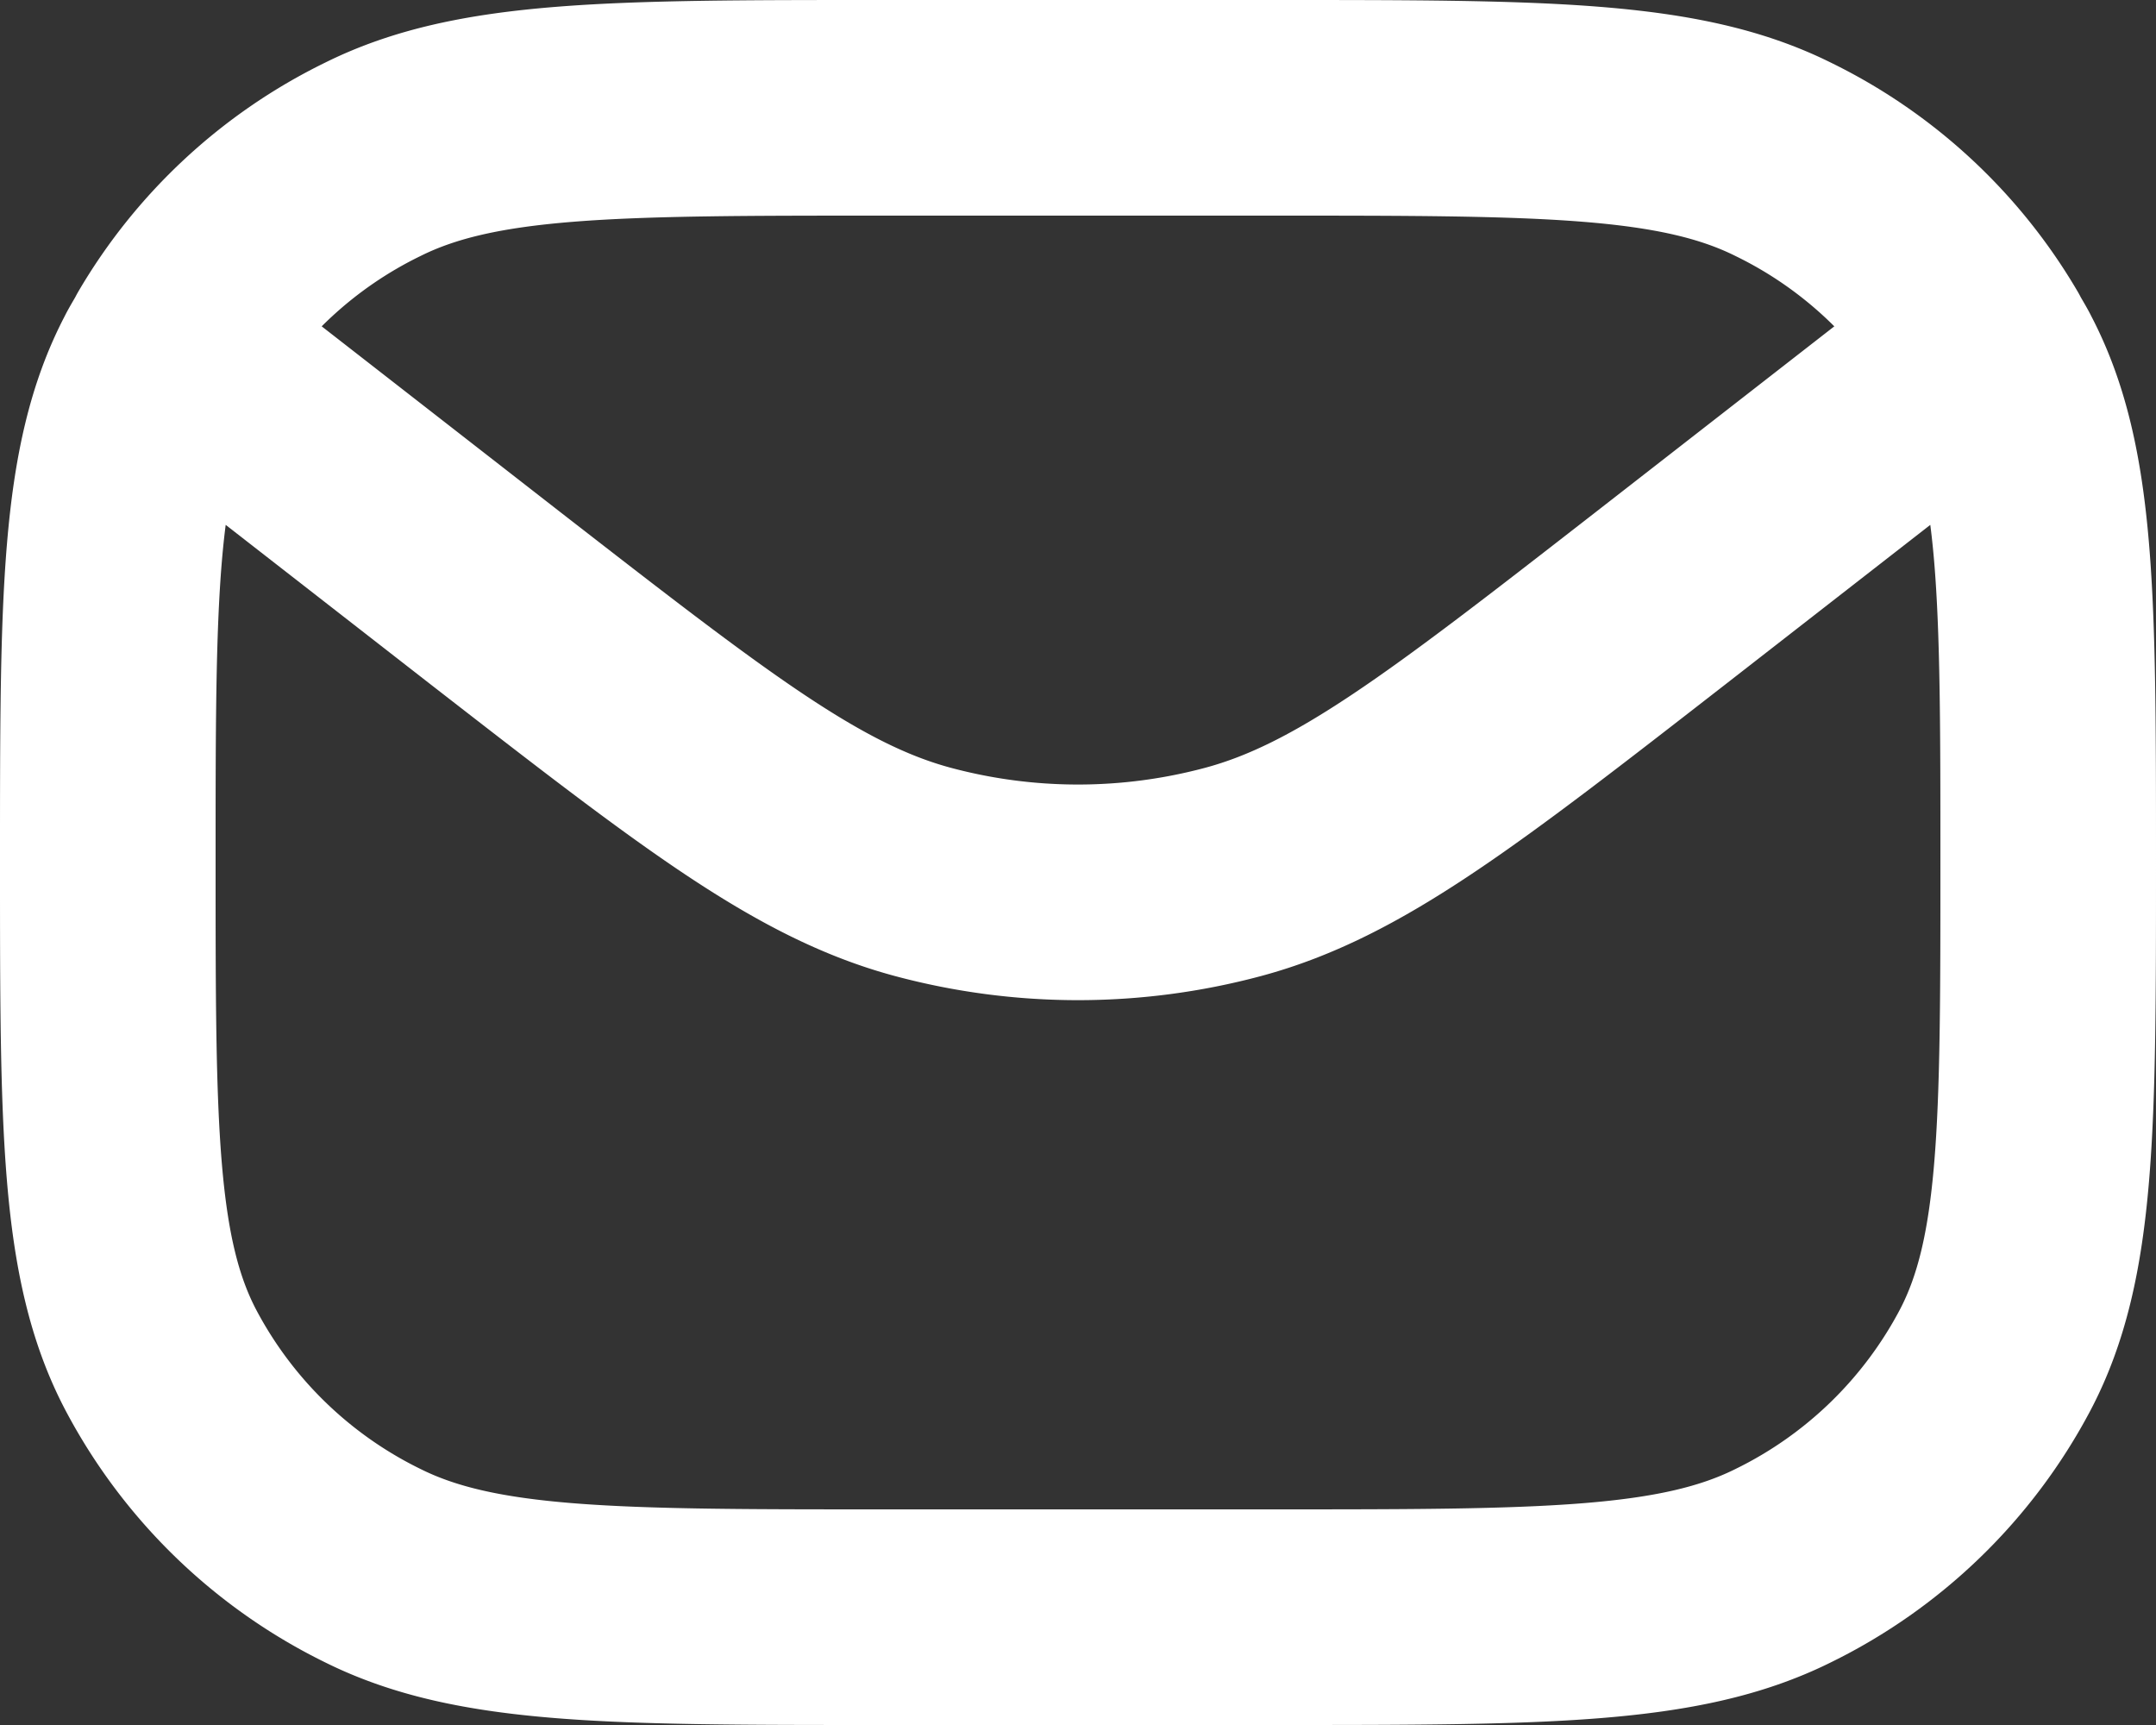
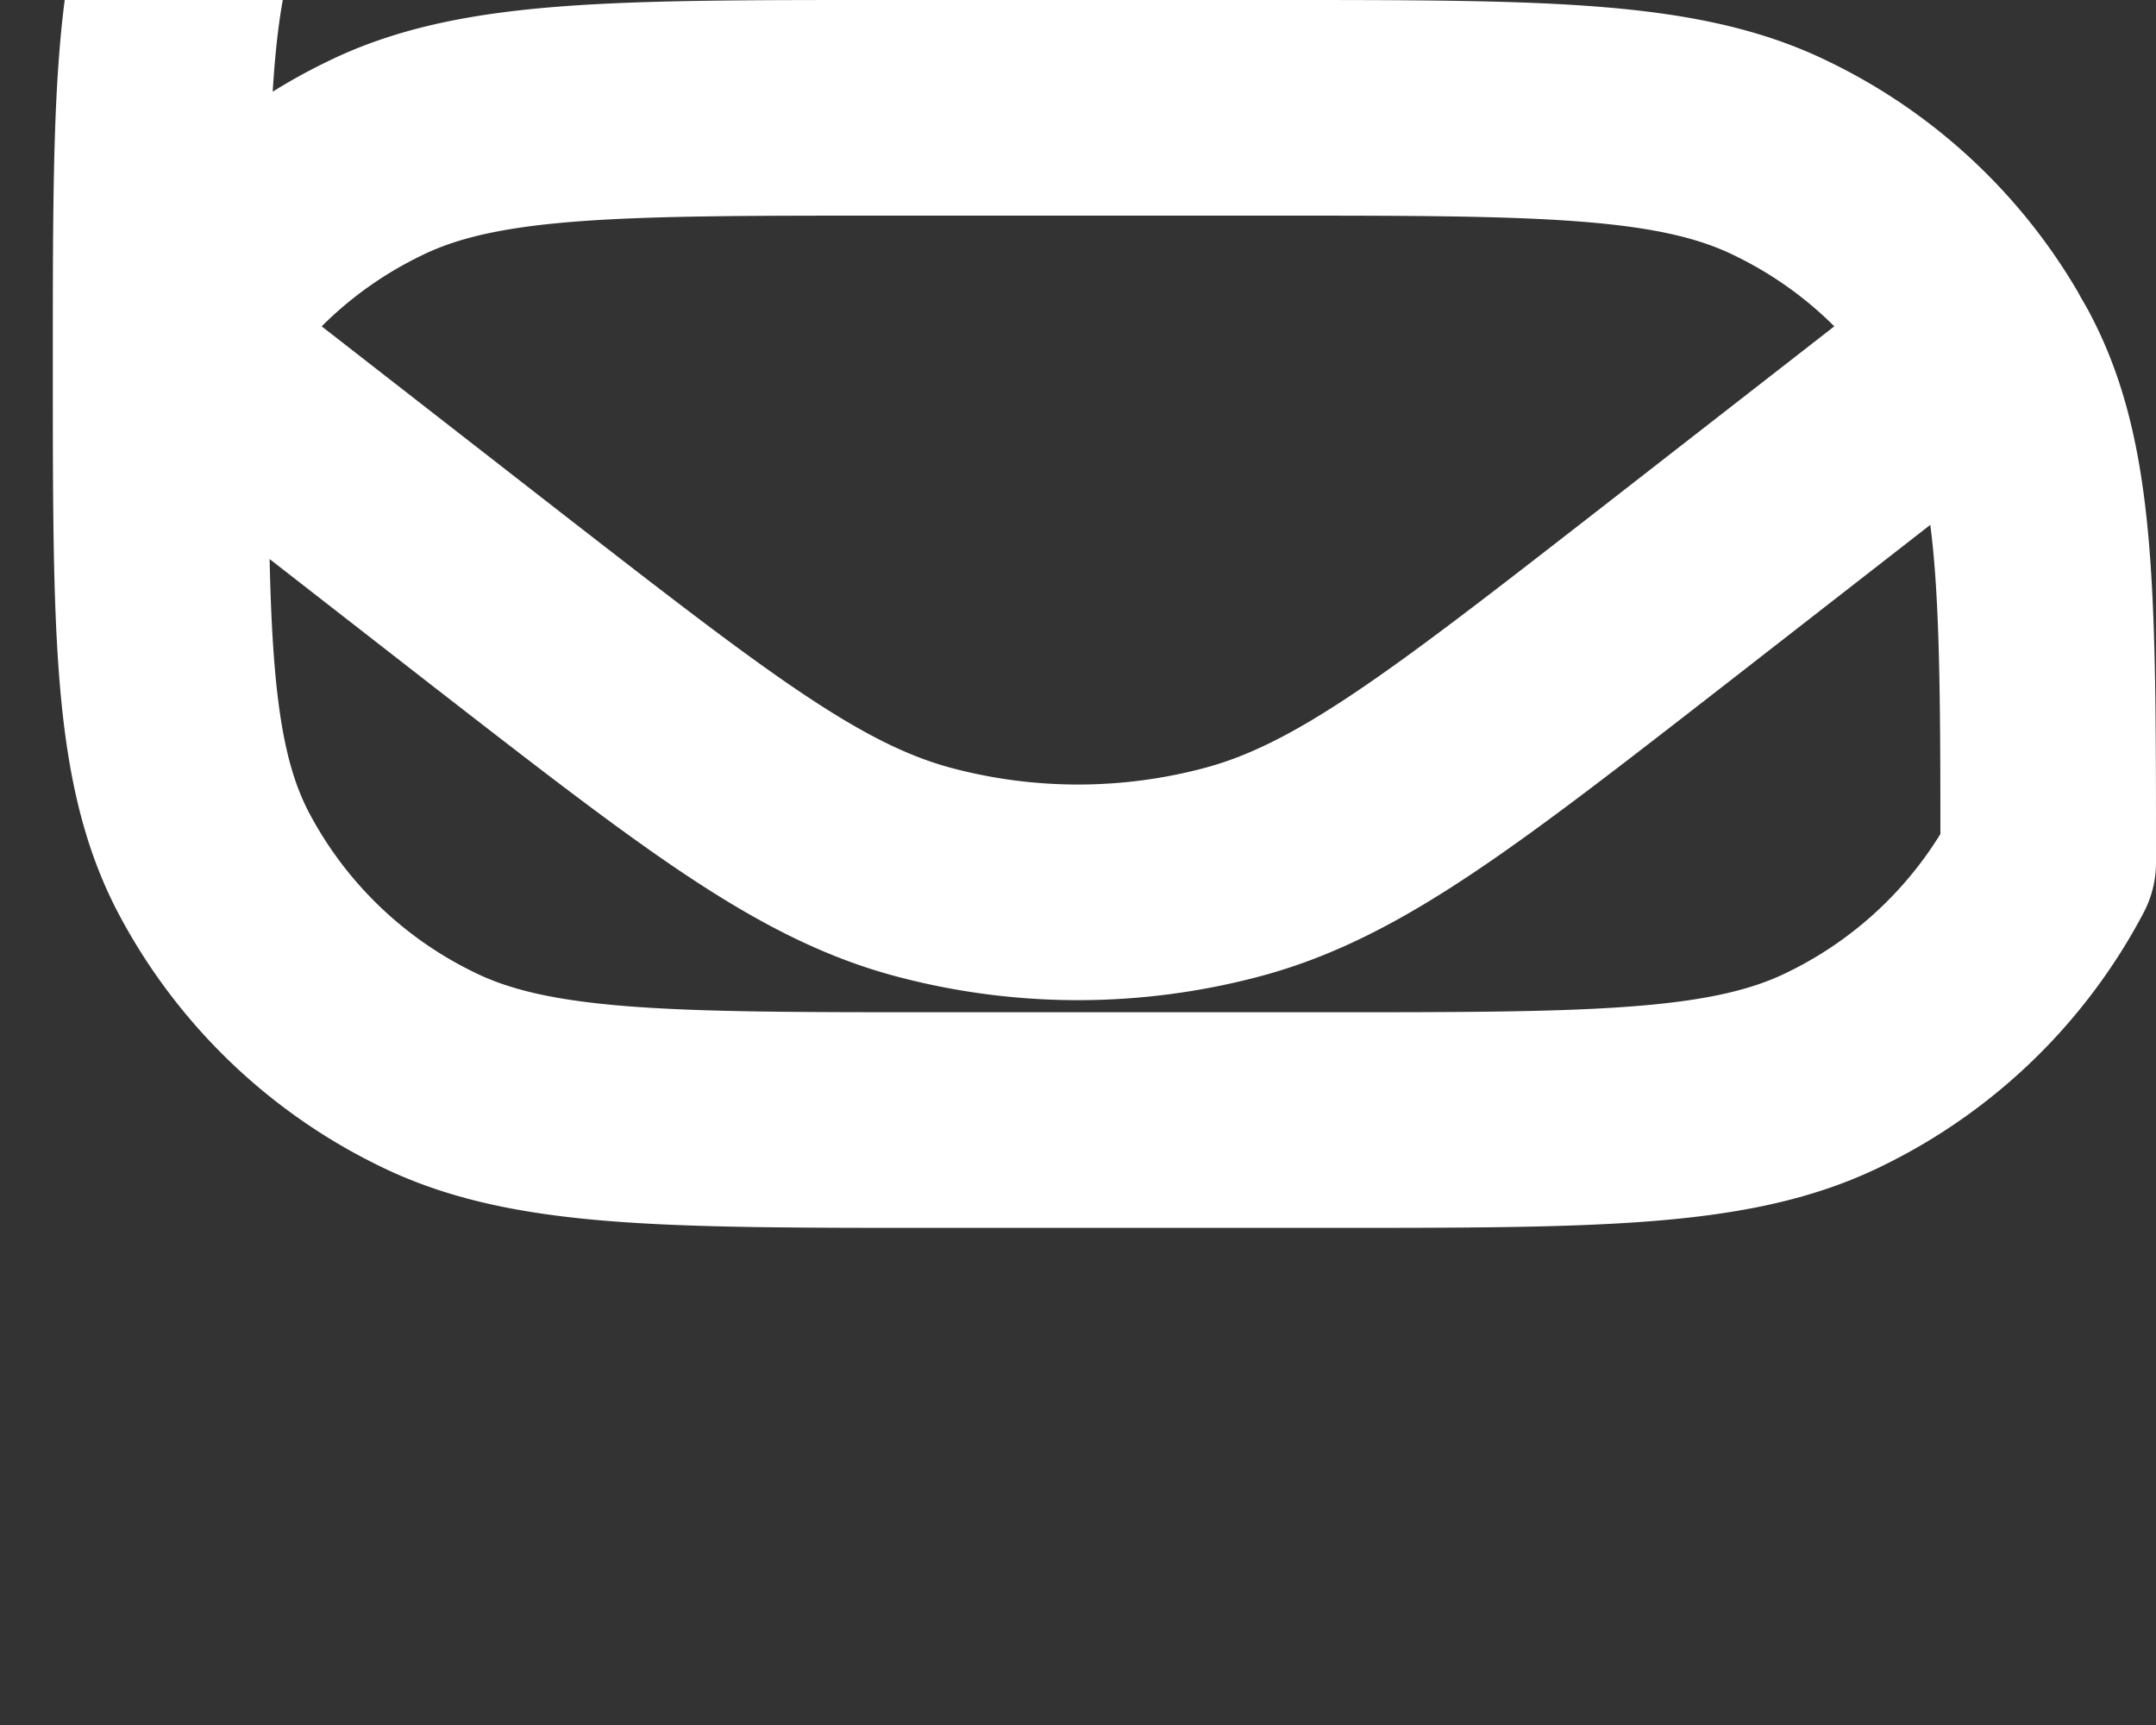
<svg xmlns="http://www.w3.org/2000/svg" width="20" height="16" viewBox="0 0 20 16">
  <rect x="0" y="0" width="20" height="16" fill="#333333" stroke="none" />
-   <path id="Path_21971" data-name="Path 21971" d="M1404.41,944.209l-3.01,2.343c-1.93,1.5-2.89,2.247-3.96,2.535a5.557,5.557,0,0,1-2.88,0c-1.07-.288-2.03-1.037-3.96-2.535l-3.01-2.343m16.82,0a4.4,4.4,0,0,0-1.87-1.732c-.96-.477-2.22-.477-4.74-.477h-3.6c-2.52,0-3.78,0-4.74.477a4.4,4.4,0,0,0-1.87,1.732m16.82,0c.03.059.07.119.1.18.49.936.49,2.161.49,4.611s0,3.675-.49,4.611a4.423,4.423,0,0,1-1.97,1.912c-.96.477-2.22.477-4.74.477h-3.6c-2.52,0-3.78,0-4.74-.477a4.423,4.423,0,0,1-1.97-1.912c-.49-.936-.49-2.161-.49-4.611s0-3.675.49-4.611c.03-.061.07-.121.1-.18" transform="translate(-1386 -941)" fill="none" stroke="#fff" stroke-linecap="round" stroke-linejoin="round" stroke-width="2" />
+   <path id="Path_21971" data-name="Path 21971" d="M1404.41,944.209l-3.01,2.343c-1.93,1.5-2.89,2.247-3.96,2.535a5.557,5.557,0,0,1-2.88,0c-1.07-.288-2.03-1.037-3.96-2.535l-3.01-2.343m16.82,0a4.4,4.4,0,0,0-1.87-1.732c-.96-.477-2.22-.477-4.74-.477h-3.6c-2.52,0-3.78,0-4.74.477a4.4,4.4,0,0,0-1.87,1.732m16.82,0c.03.059.07.119.1.18.49.936.49,2.161.49,4.611a4.423,4.423,0,0,1-1.97,1.912c-.96.477-2.22.477-4.74.477h-3.6c-2.52,0-3.78,0-4.74-.477a4.423,4.423,0,0,1-1.97-1.912c-.49-.936-.49-2.161-.49-4.611s0-3.675.49-4.611c.03-.061.07-.121.1-.18" transform="translate(-1386 -941)" fill="none" stroke="#fff" stroke-linecap="round" stroke-linejoin="round" stroke-width="2" />
</svg>